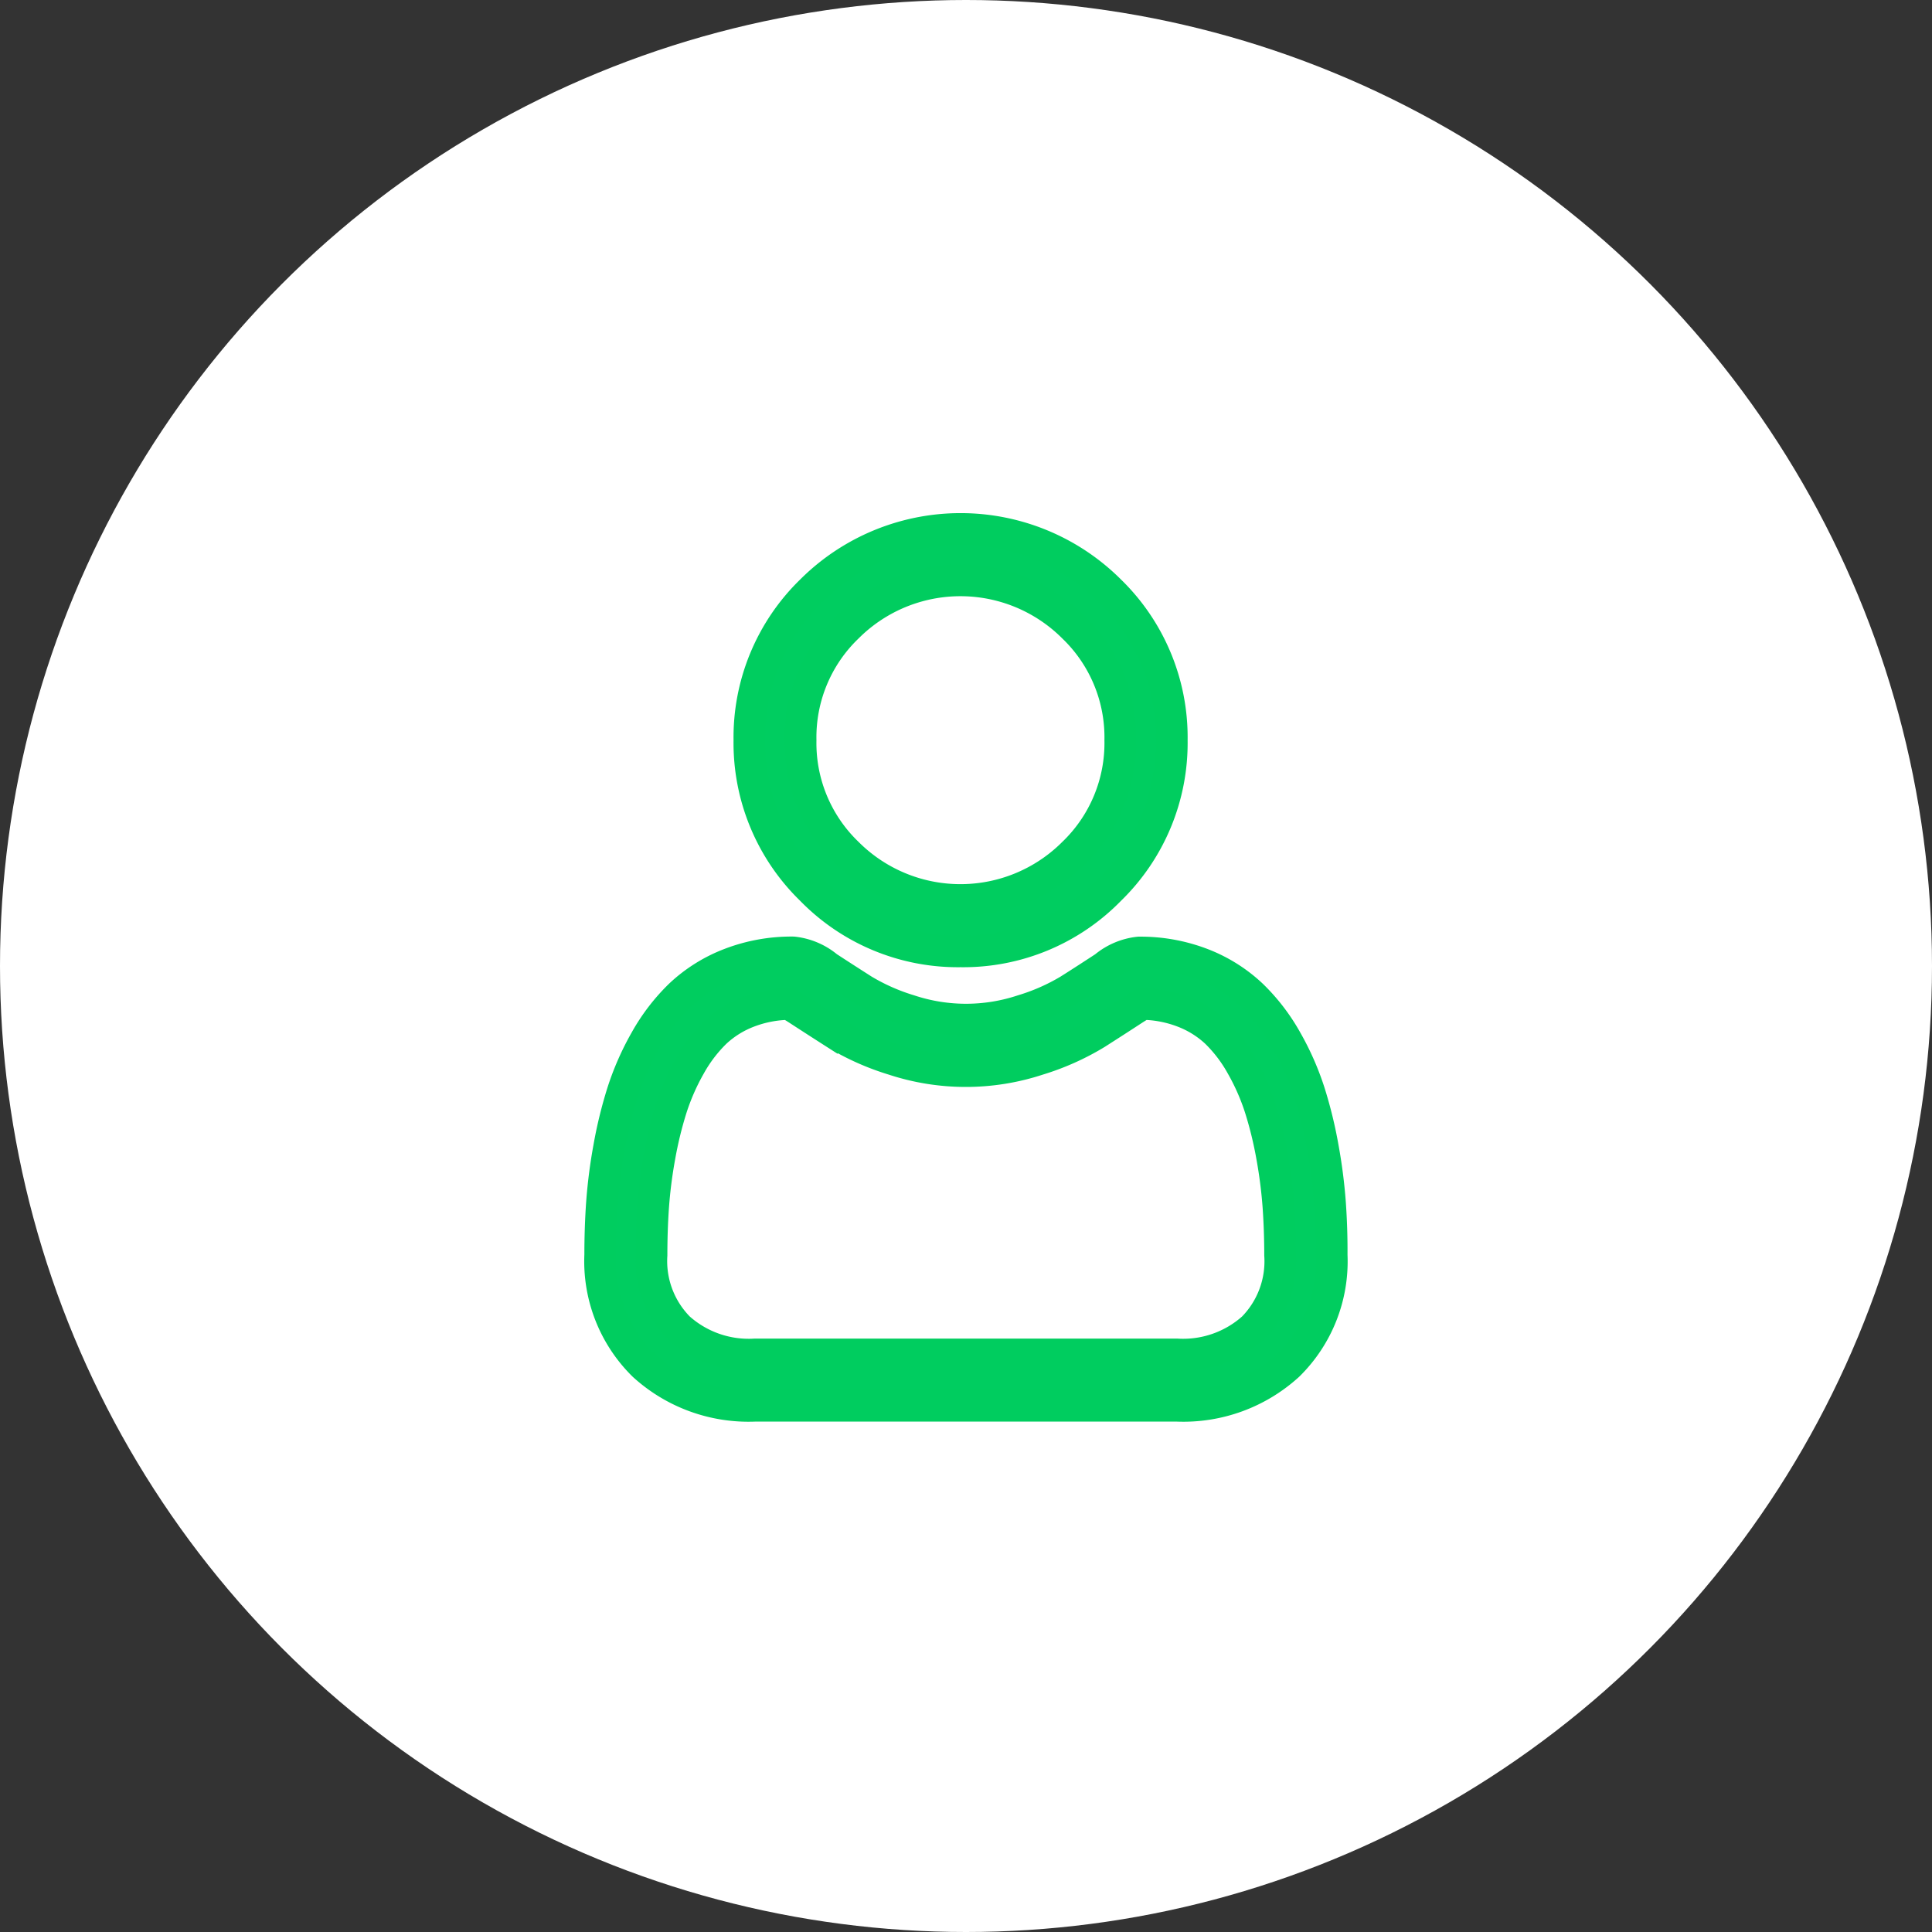
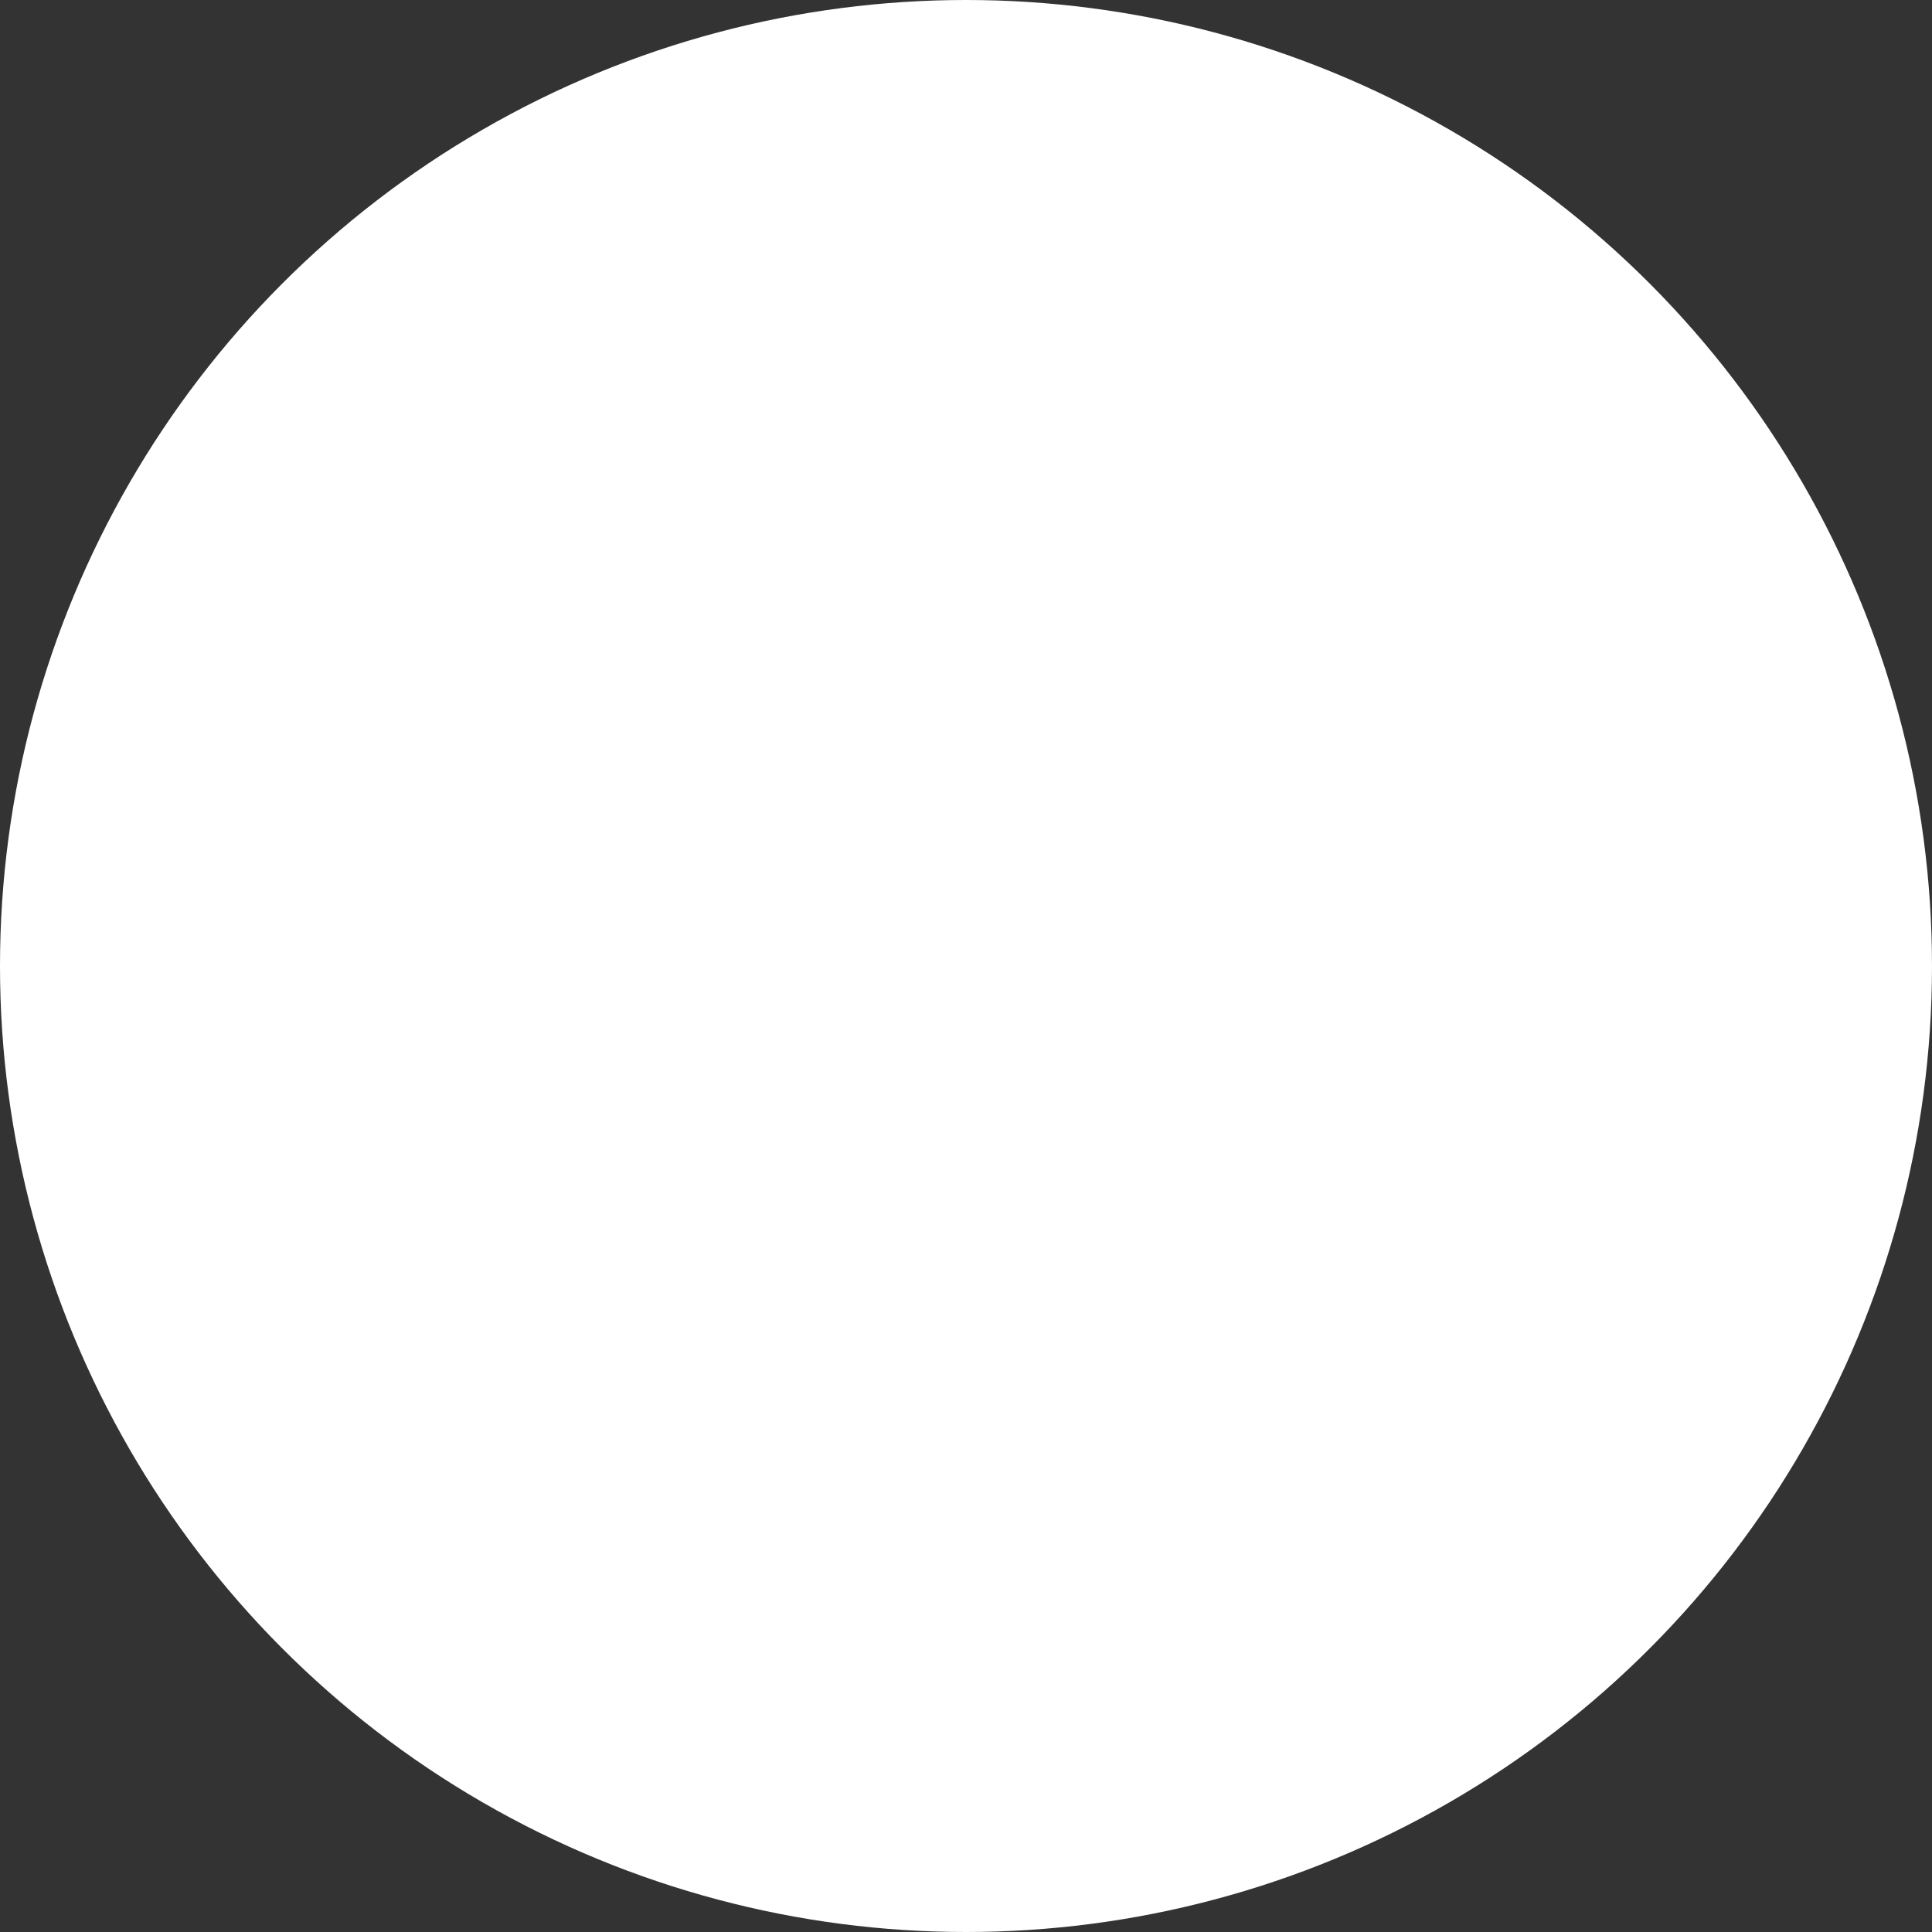
<svg xmlns="http://www.w3.org/2000/svg" width="60.962" height="60.962" viewBox="0 0 60.962 60.962">
  <rect x="0" y="0" width="60.962" height="60.962" fill="#333333" stroke="none" />
  <g id="Grupo_17711" data-name="Grupo 17711" transform="translate(-478.5 -2606.795)">
    <circle id="Elipse_315" data-name="Elipse 315" cx="30.481" cy="30.481" r="30.481" transform="translate(478.5 2606.795)" fill="#fff" />
    <g id="user" transform="translate(497.438 2623.485)">
-       <path id="Caminho_19721" data-name="Caminho 19721" d="M93.7,13.329a6.449,6.449,0,0,0,4.712-1.952,6.449,6.449,0,0,0,1.952-4.712,6.449,6.449,0,0,0-1.952-4.712,6.663,6.663,0,0,0-9.424,0,6.449,6.449,0,0,0-1.952,4.712,6.449,6.449,0,0,0,1.952,4.712A6.451,6.451,0,0,0,93.7,13.329ZM90.13,3.1a5.041,5.041,0,0,1,7.131,0,4.818,4.818,0,0,1,1.478,3.565,4.818,4.818,0,0,1-1.478,3.566,5.041,5.041,0,0,1-7.131,0,4.817,4.817,0,0,1-1.478-3.566A4.817,4.817,0,0,1,90.13,3.1Zm0,0" transform="translate(-82.328)" fill="#00cd60" stroke="#00cd5f" stroke-width="1" />
-       <path id="Caminho_19722" data-name="Caminho 19722" d="M23.029,255.227a16.461,16.461,0,0,0-.224-1.748,13.773,13.773,0,0,0-.43-1.758,8.683,8.683,0,0,0-.723-1.639,6.181,6.181,0,0,0-1.09-1.42A4.805,4.805,0,0,0,19,247.678a5.41,5.41,0,0,0-2-.362,2.028,2.028,0,0,0-1.083.459c-.325.212-.7.457-1.128.727a6.465,6.465,0,0,1-1.46.643,5.669,5.669,0,0,1-3.571,0A6.447,6.447,0,0,1,8.3,248.5c-.42-.268-.8-.513-1.129-.728a2.026,2.026,0,0,0-1.083-.459,5.4,5.4,0,0,0-2,.362,4.8,4.8,0,0,0-1.566.984,6.182,6.182,0,0,0-1.089,1.42,8.7,8.7,0,0,0-.723,1.64,13.806,13.806,0,0,0-.43,1.758,16.348,16.348,0,0,0-.224,1.749c-.037.528-.055,1.078-.055,1.634a4.6,4.6,0,0,0,1.365,3.476,4.912,4.912,0,0,0,3.516,1.282H18.2a4.912,4.912,0,0,0,3.516-1.282,4.593,4.593,0,0,0,1.365-3.476C23.085,256.3,23.066,255.754,23.029,255.227ZM20.6,259.163a3.307,3.307,0,0,1-2.4.836H4.881a3.307,3.307,0,0,1-2.4-.836,3,3,0,0,1-.861-2.3c0-.518.017-1.03.051-1.522a14.747,14.747,0,0,1,.2-1.575,12.179,12.179,0,0,1,.378-1.55,7.082,7.082,0,0,1,.588-1.333,4.582,4.582,0,0,1,.8-1.049,3.187,3.187,0,0,1,1.041-.647,3.731,3.731,0,0,1,1.277-.246c.057.03.158.088.322.195.333.217.718.465,1.142.736a8.035,8.035,0,0,0,1.833.819,7.289,7.289,0,0,0,4.569,0,8.043,8.043,0,0,0,1.834-.82c.435-.278.808-.518,1.141-.736.164-.107.265-.164.322-.195a3.734,3.734,0,0,1,1.277.246,3.192,3.192,0,0,1,1.041.647,4.57,4.57,0,0,1,.8,1.05,7.059,7.059,0,0,1,.588,1.333,12.148,12.148,0,0,1,.378,1.55,14.87,14.87,0,0,1,.2,1.575h0c.034.49.052,1,.052,1.521A3,3,0,0,1,20.6,259.163Zm0,0" transform="translate(0 -233.951)" fill="#00cd60" stroke="#00cd5f" stroke-width="1" />
-     </g>
+       </g>
  </g>
</svg>